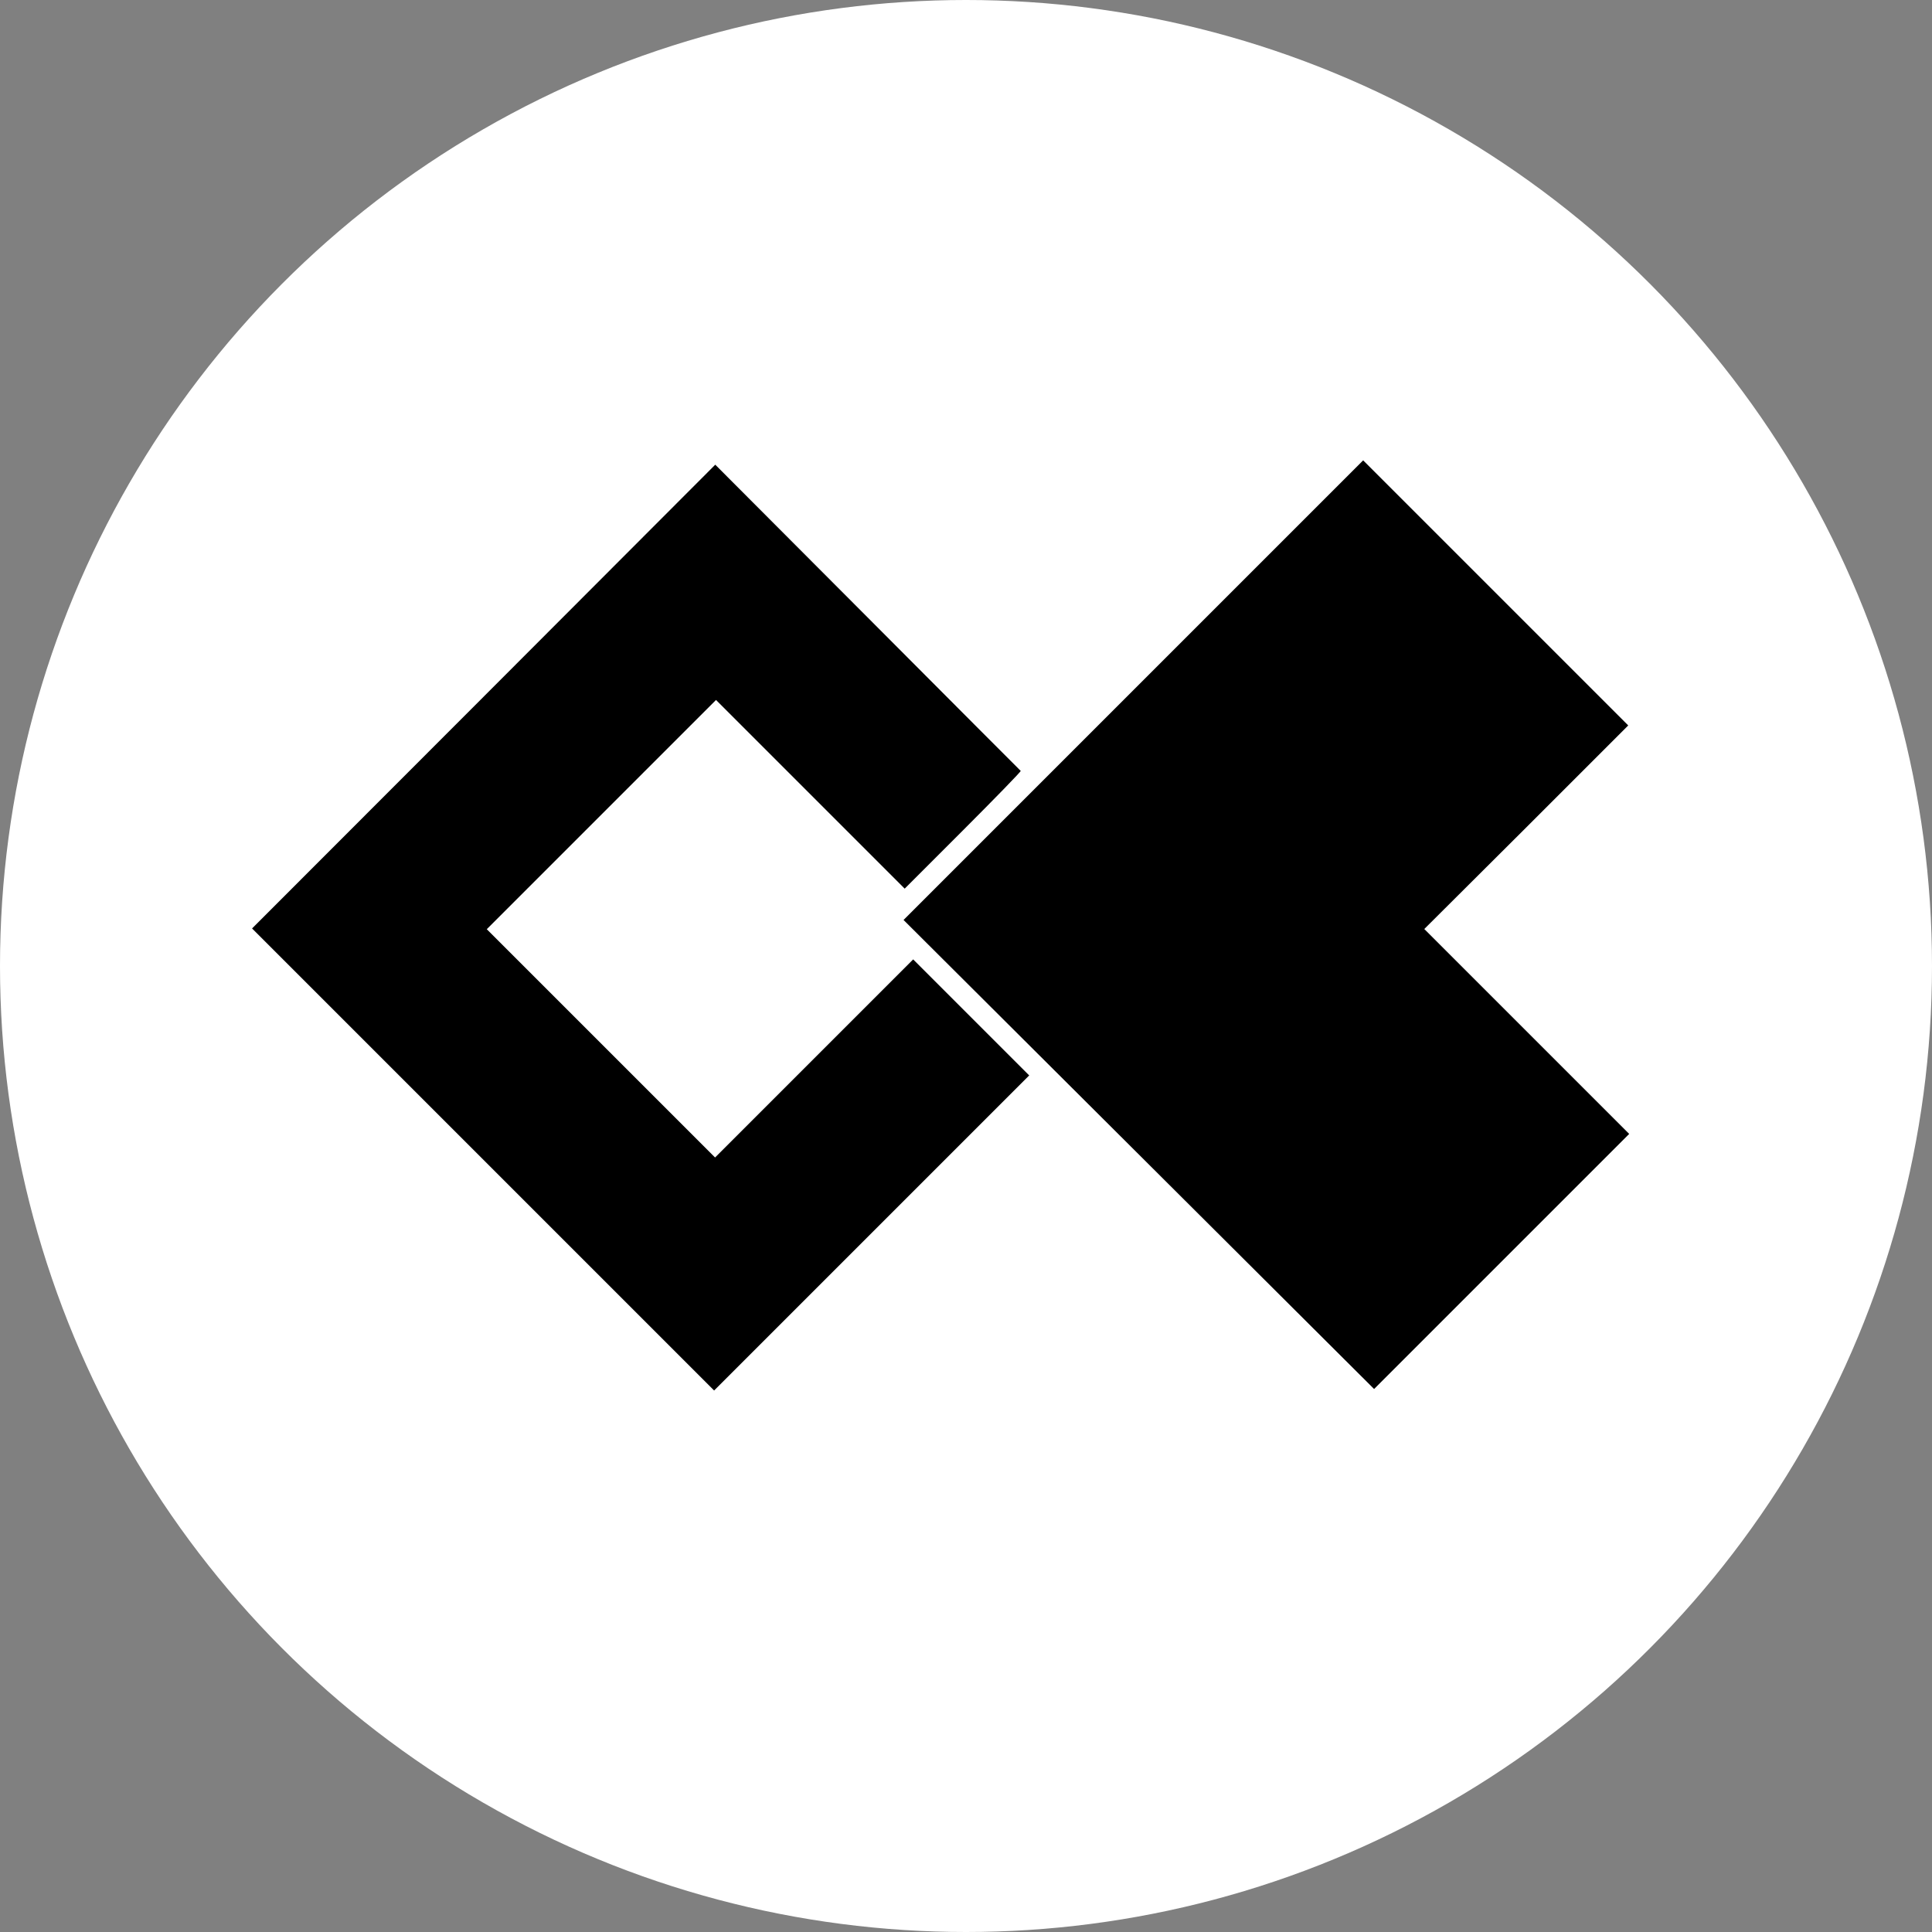
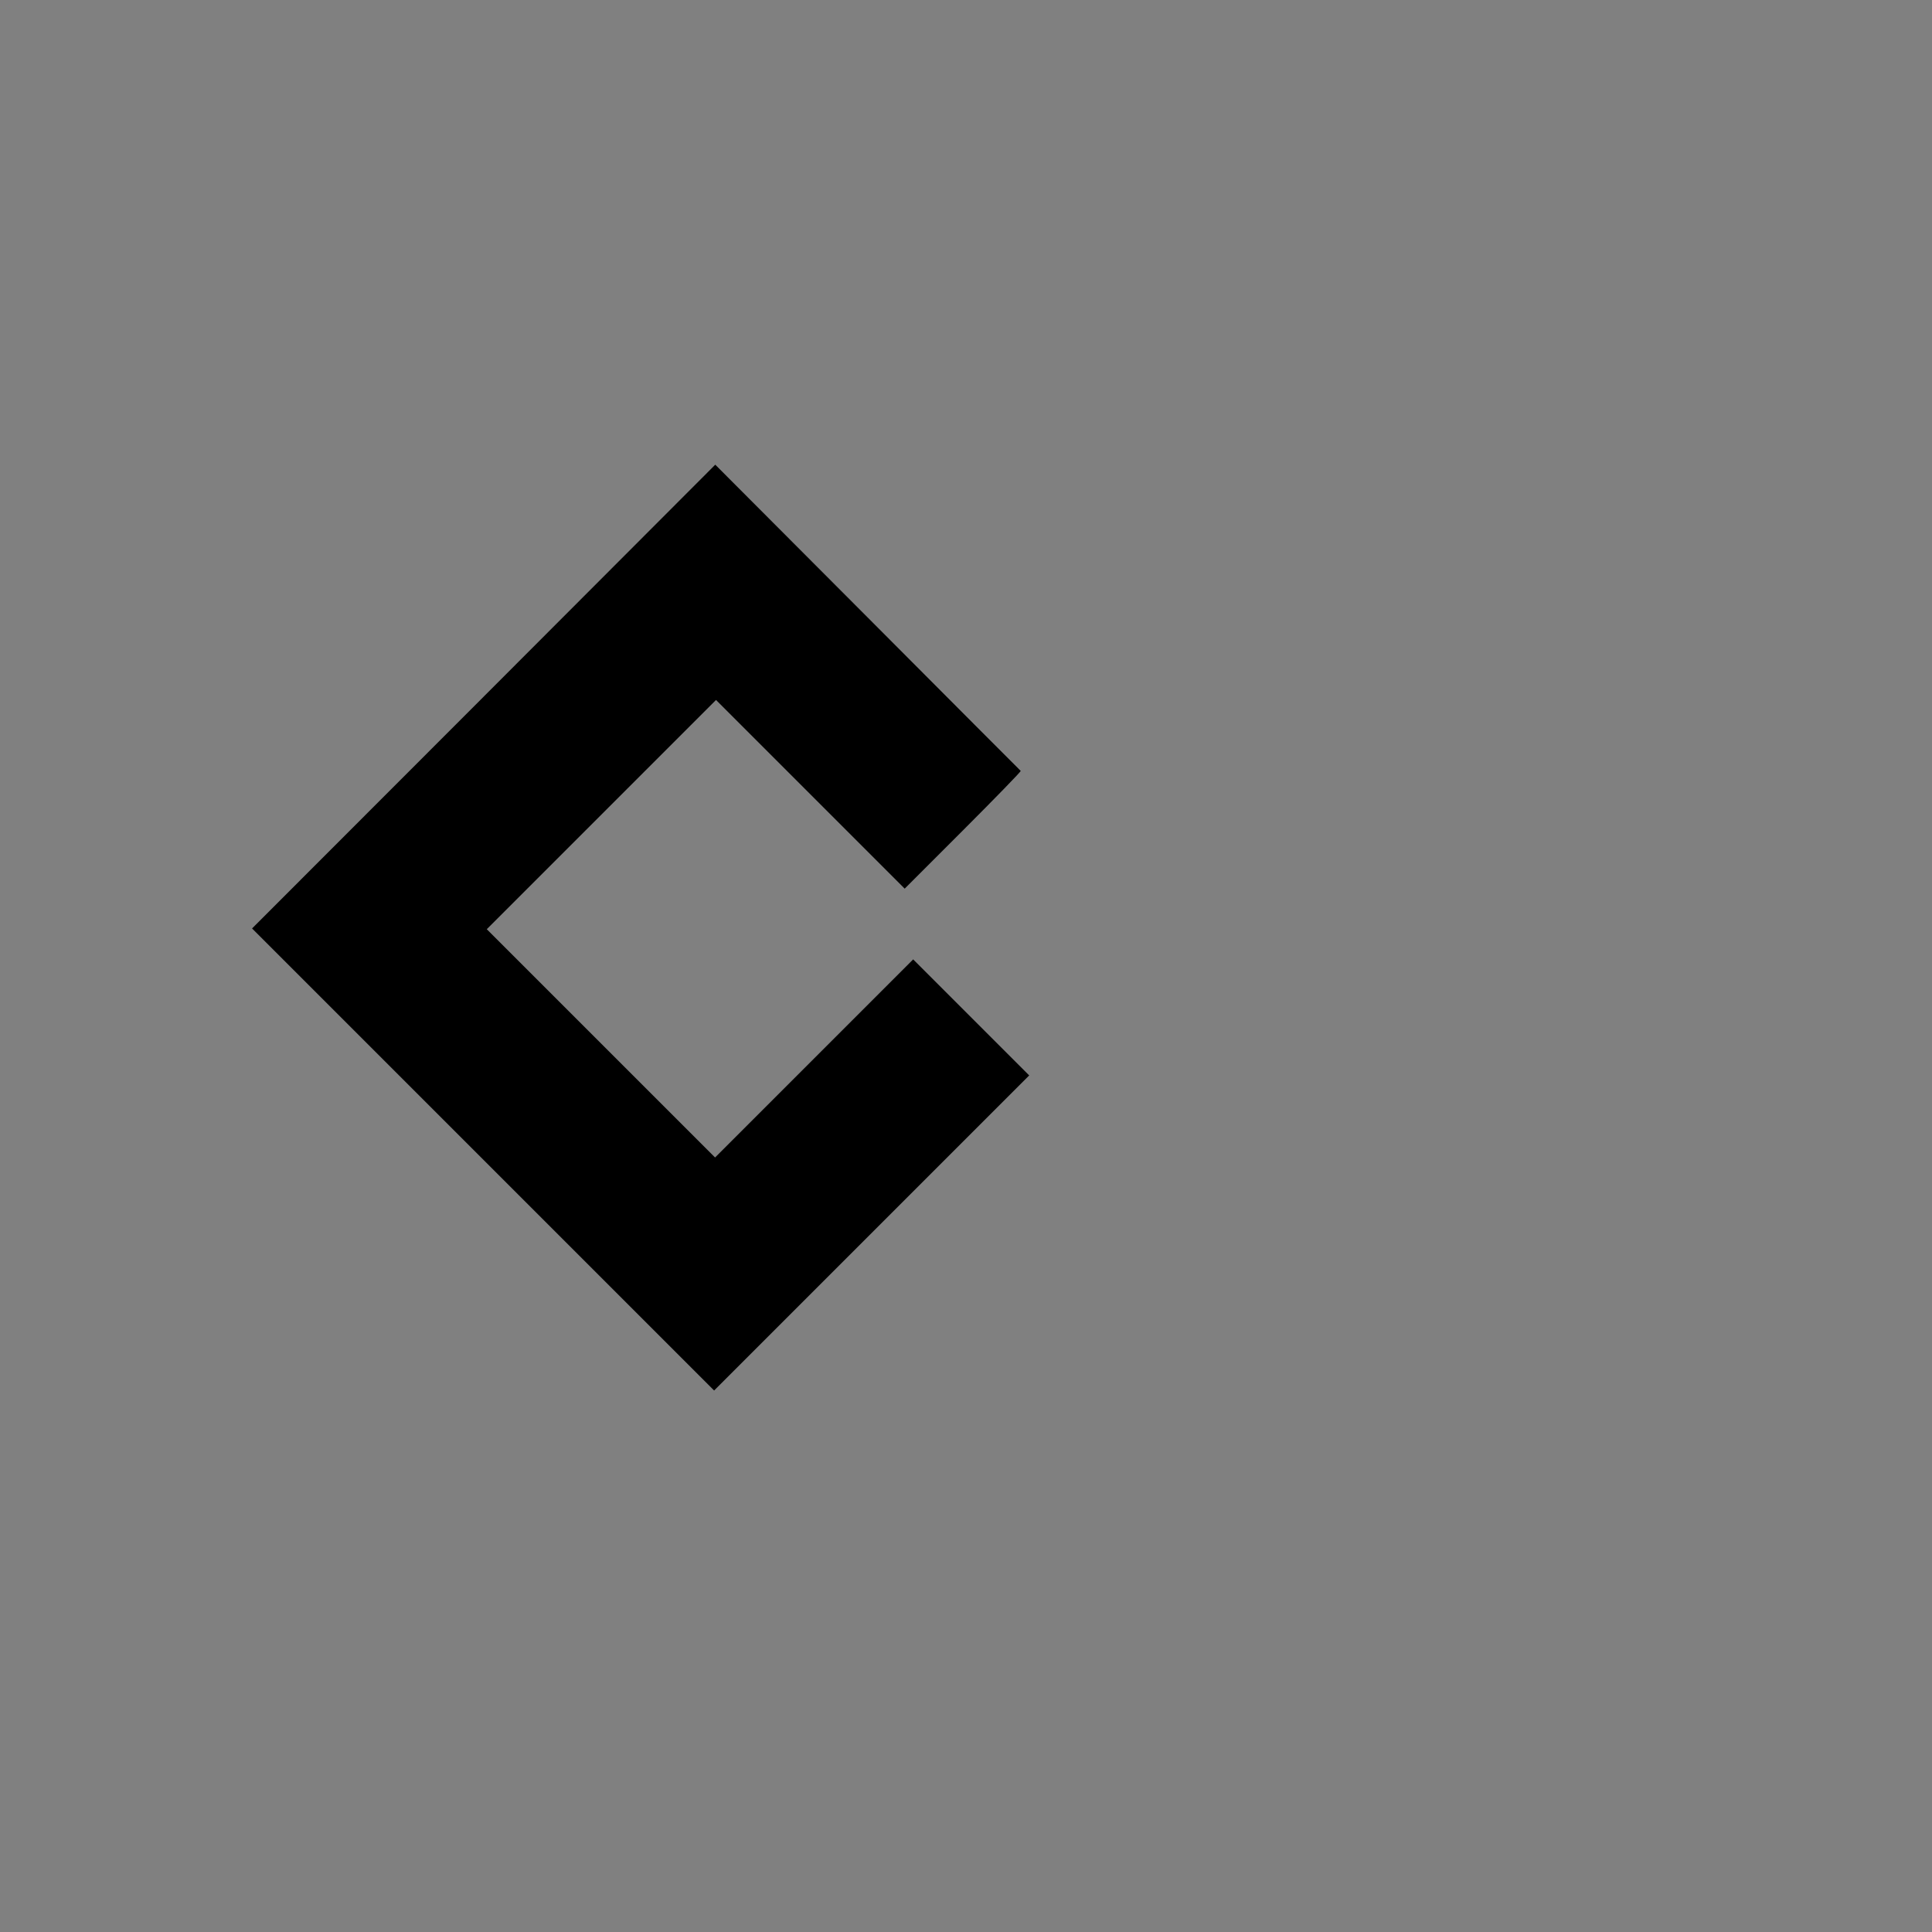
<svg xmlns="http://www.w3.org/2000/svg" version="1.0" width="1024pt" height="1024pt" viewBox="0 0 1024 1024" preserveAspectRatio="xMidYMid meet">
  <rect x="0" y="0" width="1024" height="1024" fill="#808080" stroke="none" />
-   <circle cx="512" cy="512" r="512" fill="#fff" />
  <g transform="translate(0,1024) scale(0.1,-0.1)" fill="#000" stroke="none">
-     <path d="M6007 6582 l-1218 -1218 1247 -1243 1247 -1243 676 676 676 676 -543     543 -543 543 541 539 540 540 -702 702 -703 703 -1218 -1218z" />
    <path d="M2564 6548 l-1228 -1229 1224 -1224 1225 -1225 835 835 835 835 -308     308 -307 307 -525 -525 -525 -525 -605 605 -605 605 607 607 608 608 500 -500     500 -500 310 310 c170 170 307 311 305 314 -3 2 -368 369 -812 814 l-807 809     -1227 -1229z" />
  </g>
</svg>